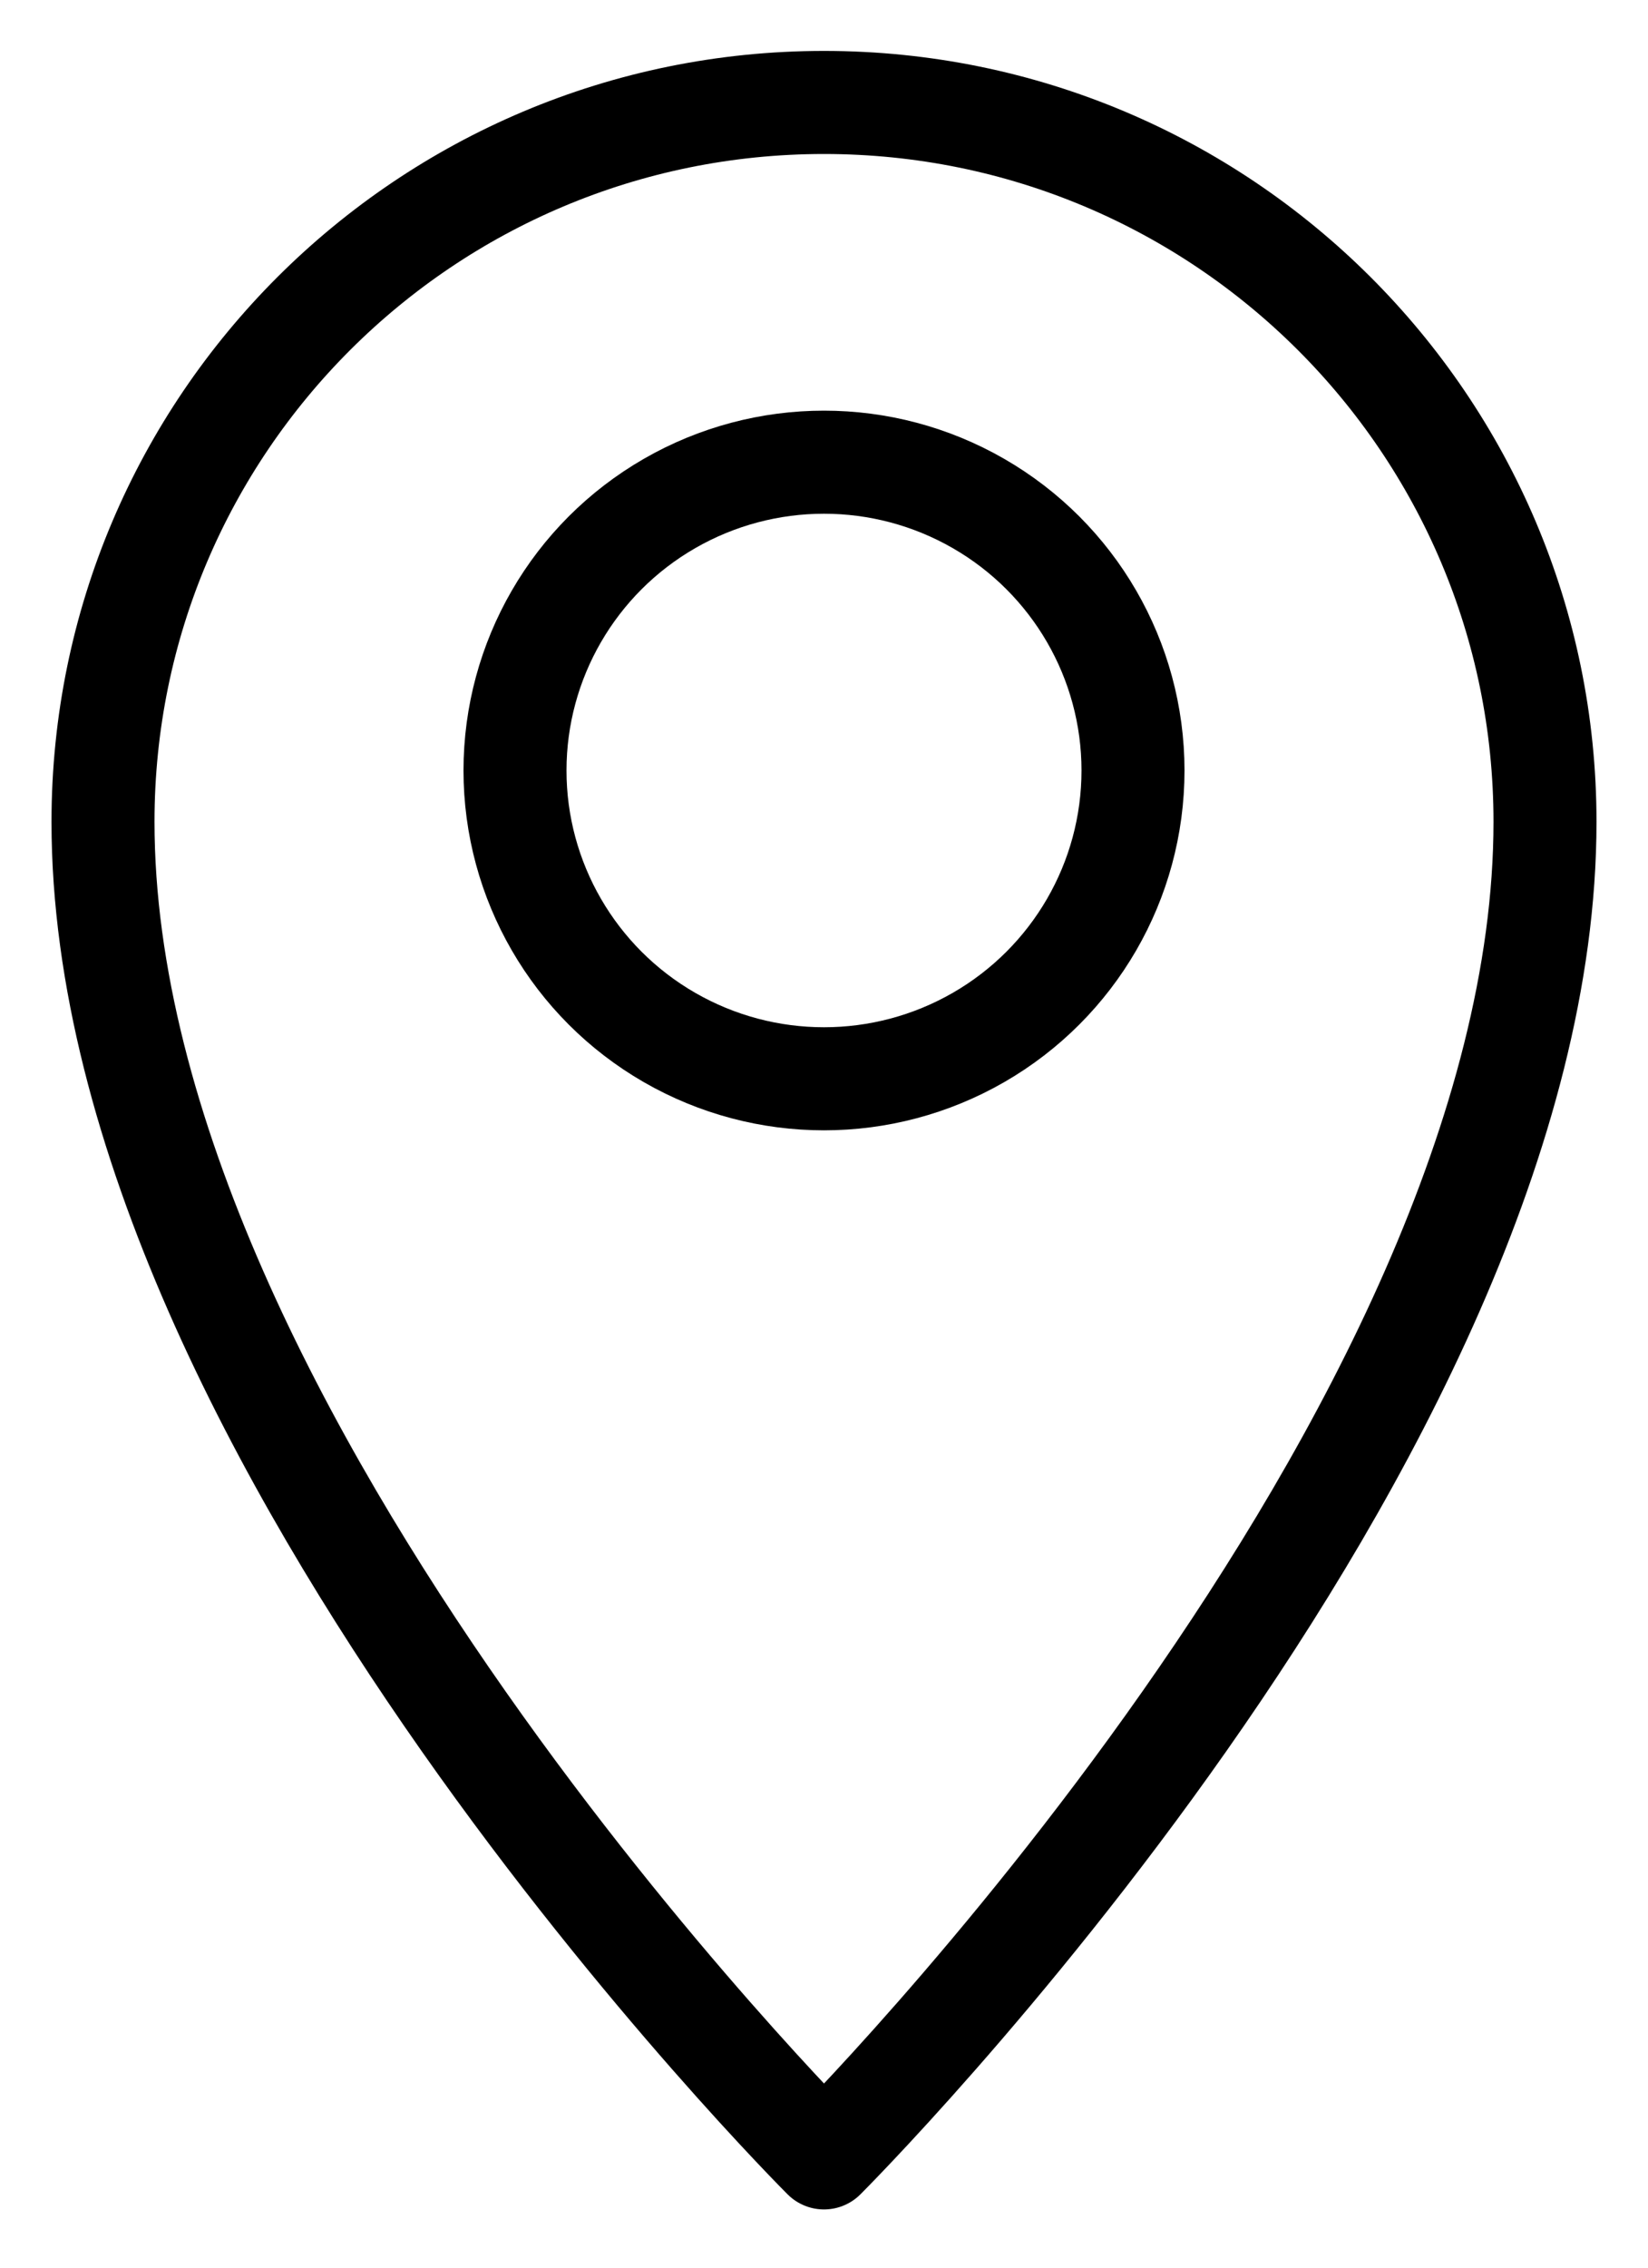
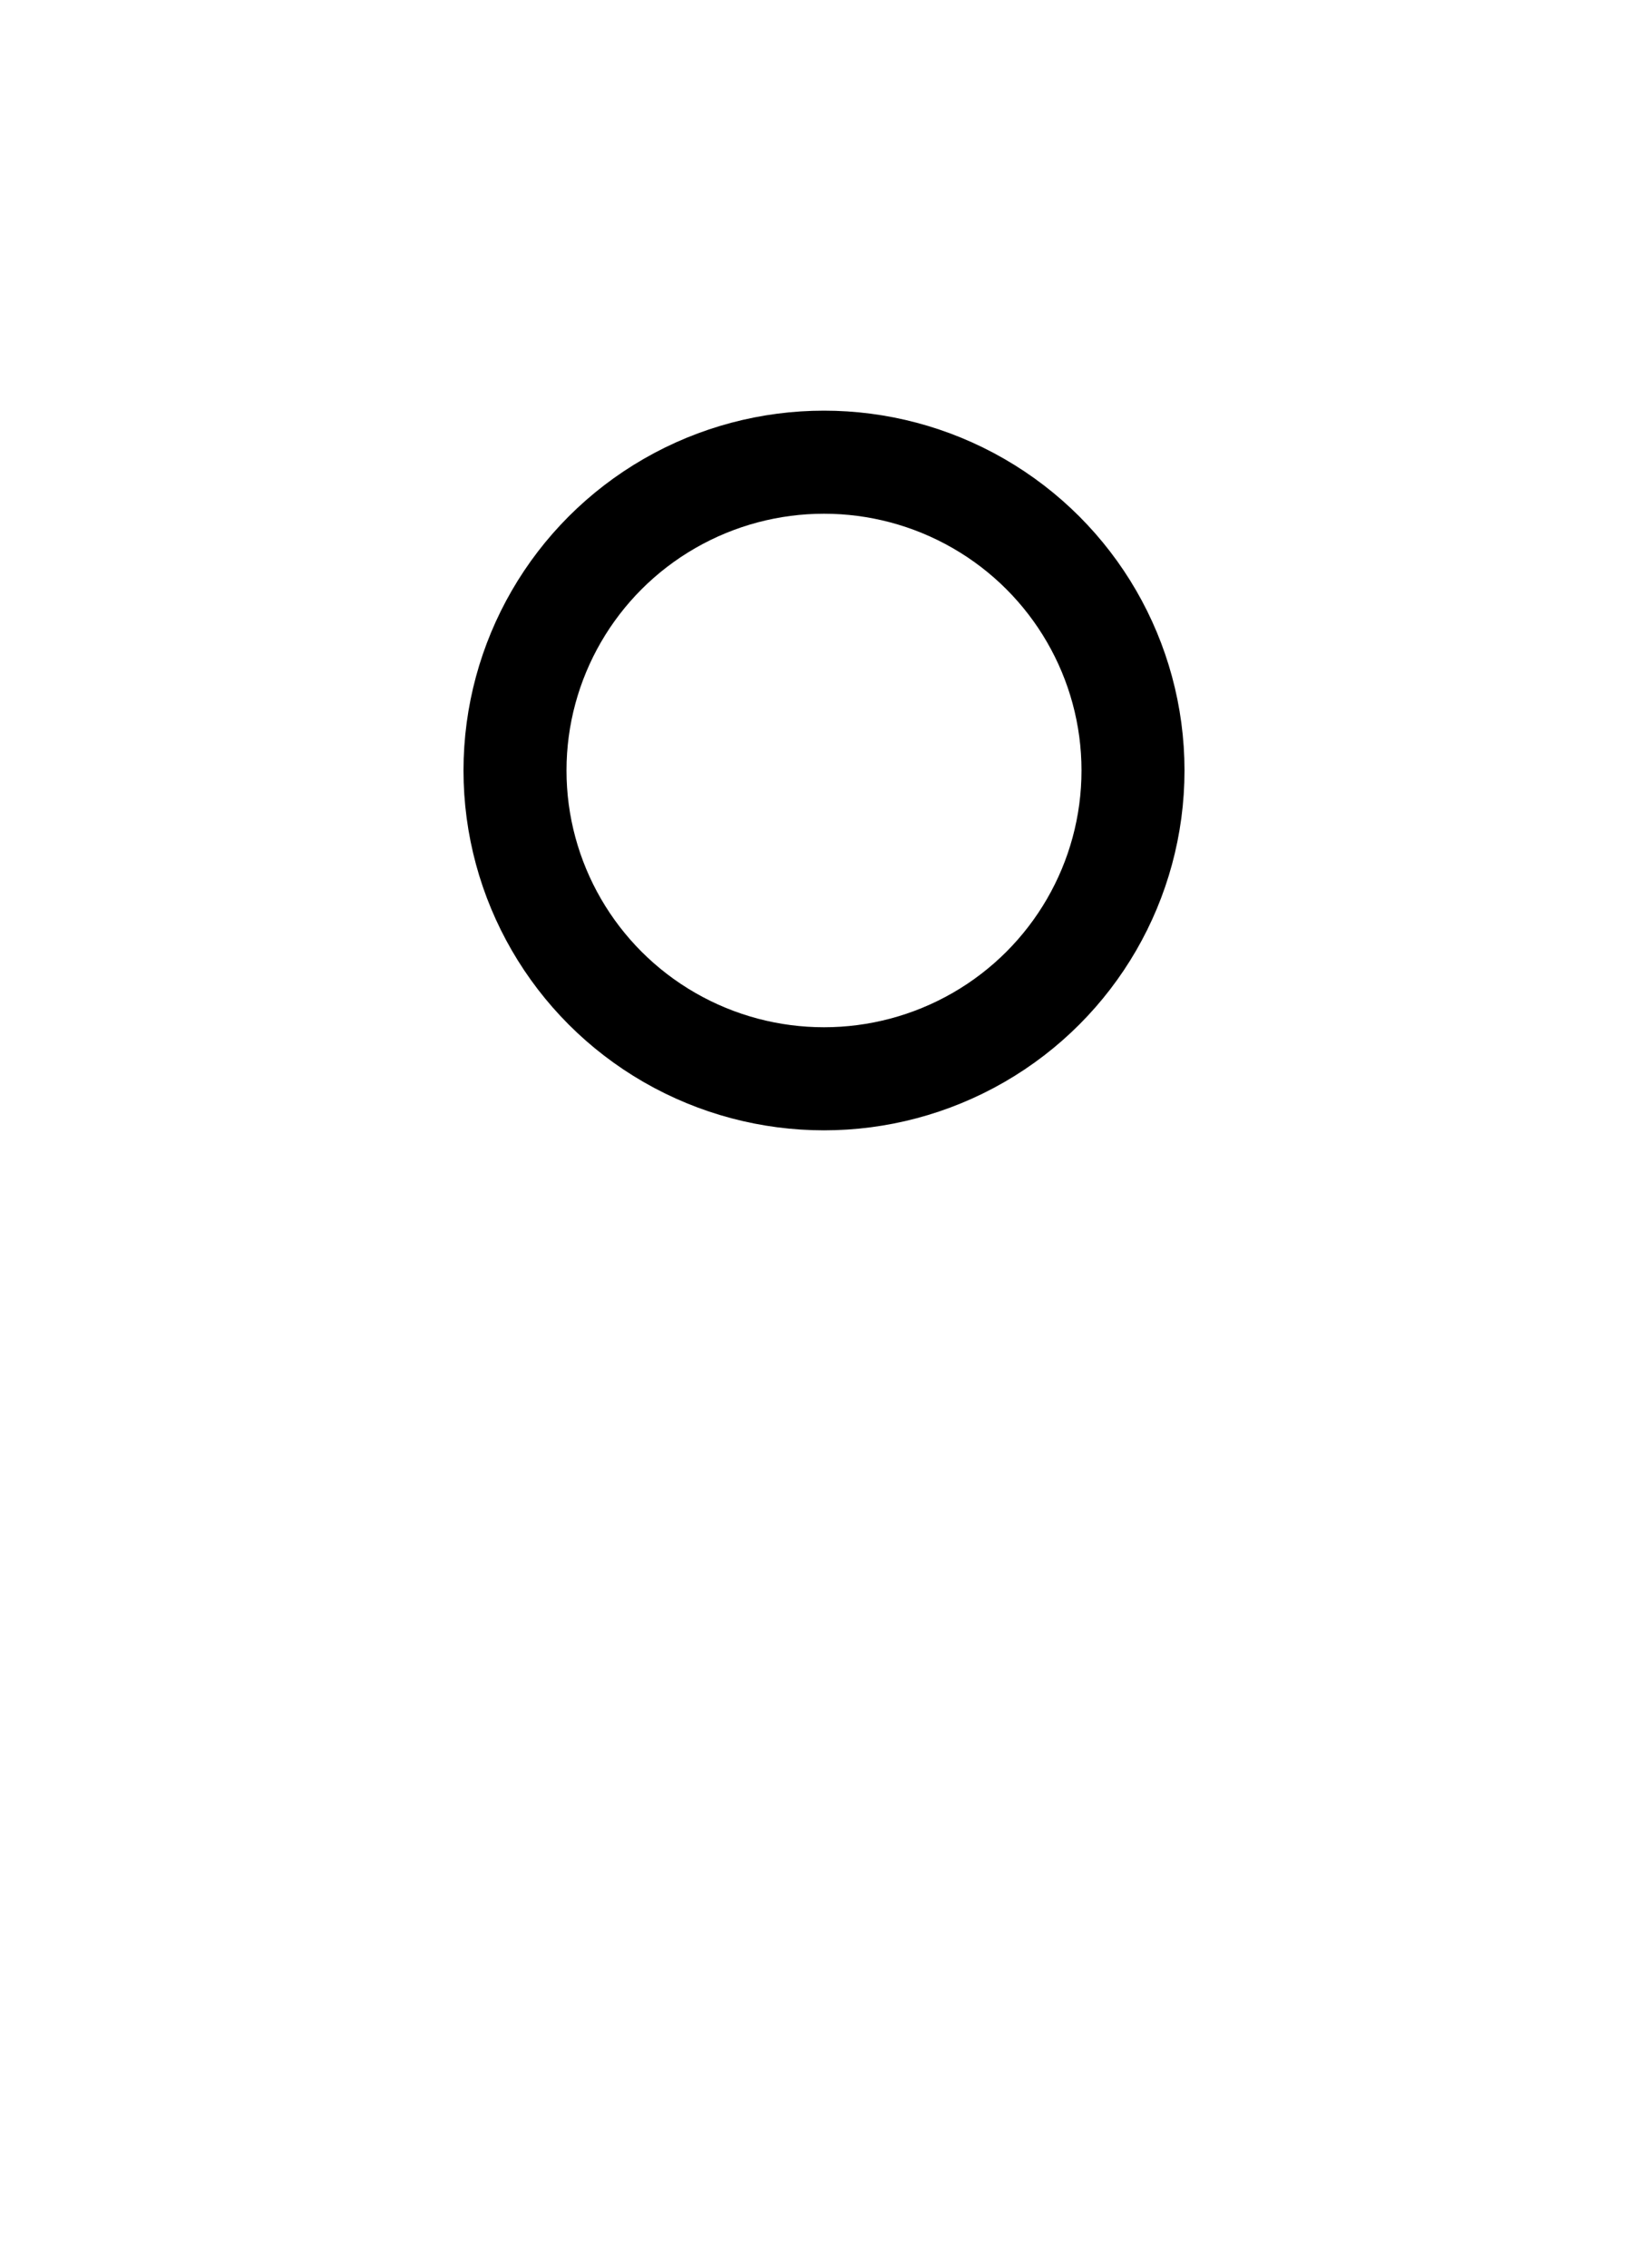
<svg xmlns="http://www.w3.org/2000/svg" width="16" height="22" viewBox="0 0 16 22" fill="none">
  <g id="location mark 1">
-     <path id="Ellipse 2018" d="M15 7.973C15 13.956 8 20.935 8 20.935C8 20.935 1 13.956 1 7.973C1 4.119 4.134 0.994 8 0.994C11.866 0.994 15 4.119 15 7.973Z" stroke="black" stroke-linejoin="round" />
    <ellipse id="Ellipse 2062" cx="8" cy="7.475" rx="3" ry="2.991" stroke="black" stroke-linejoin="round" />
  </g>
</svg>